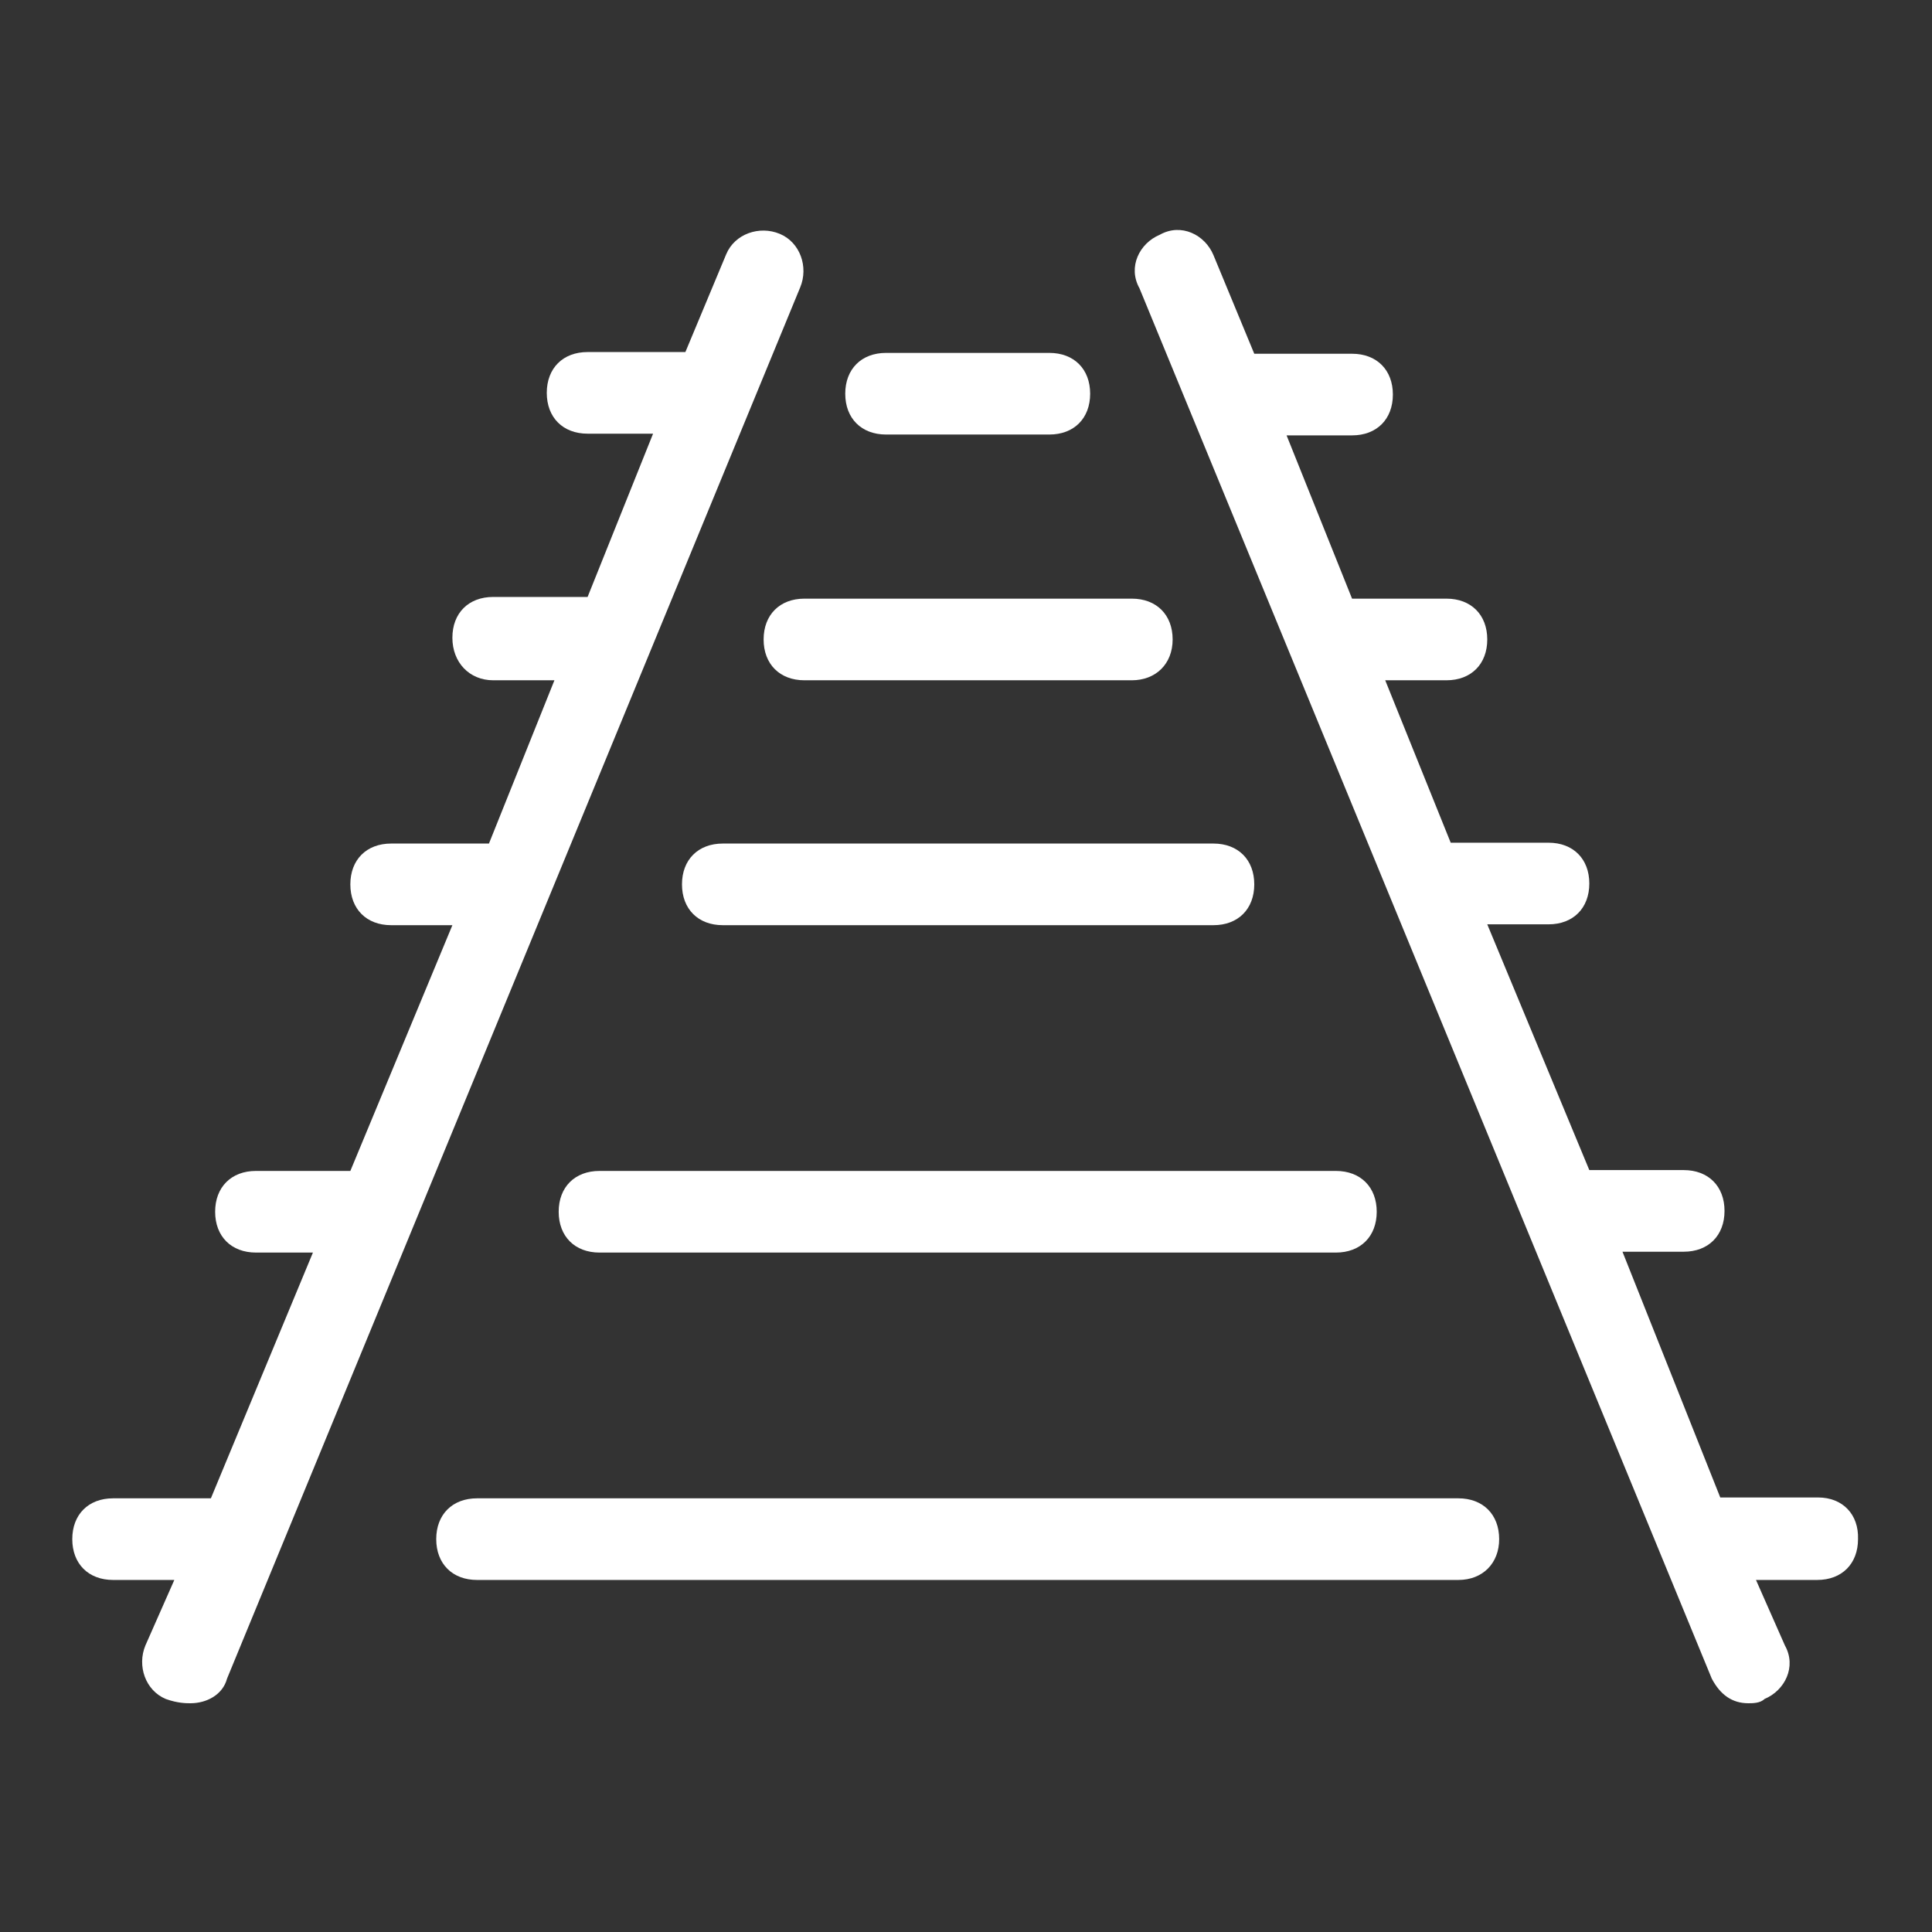
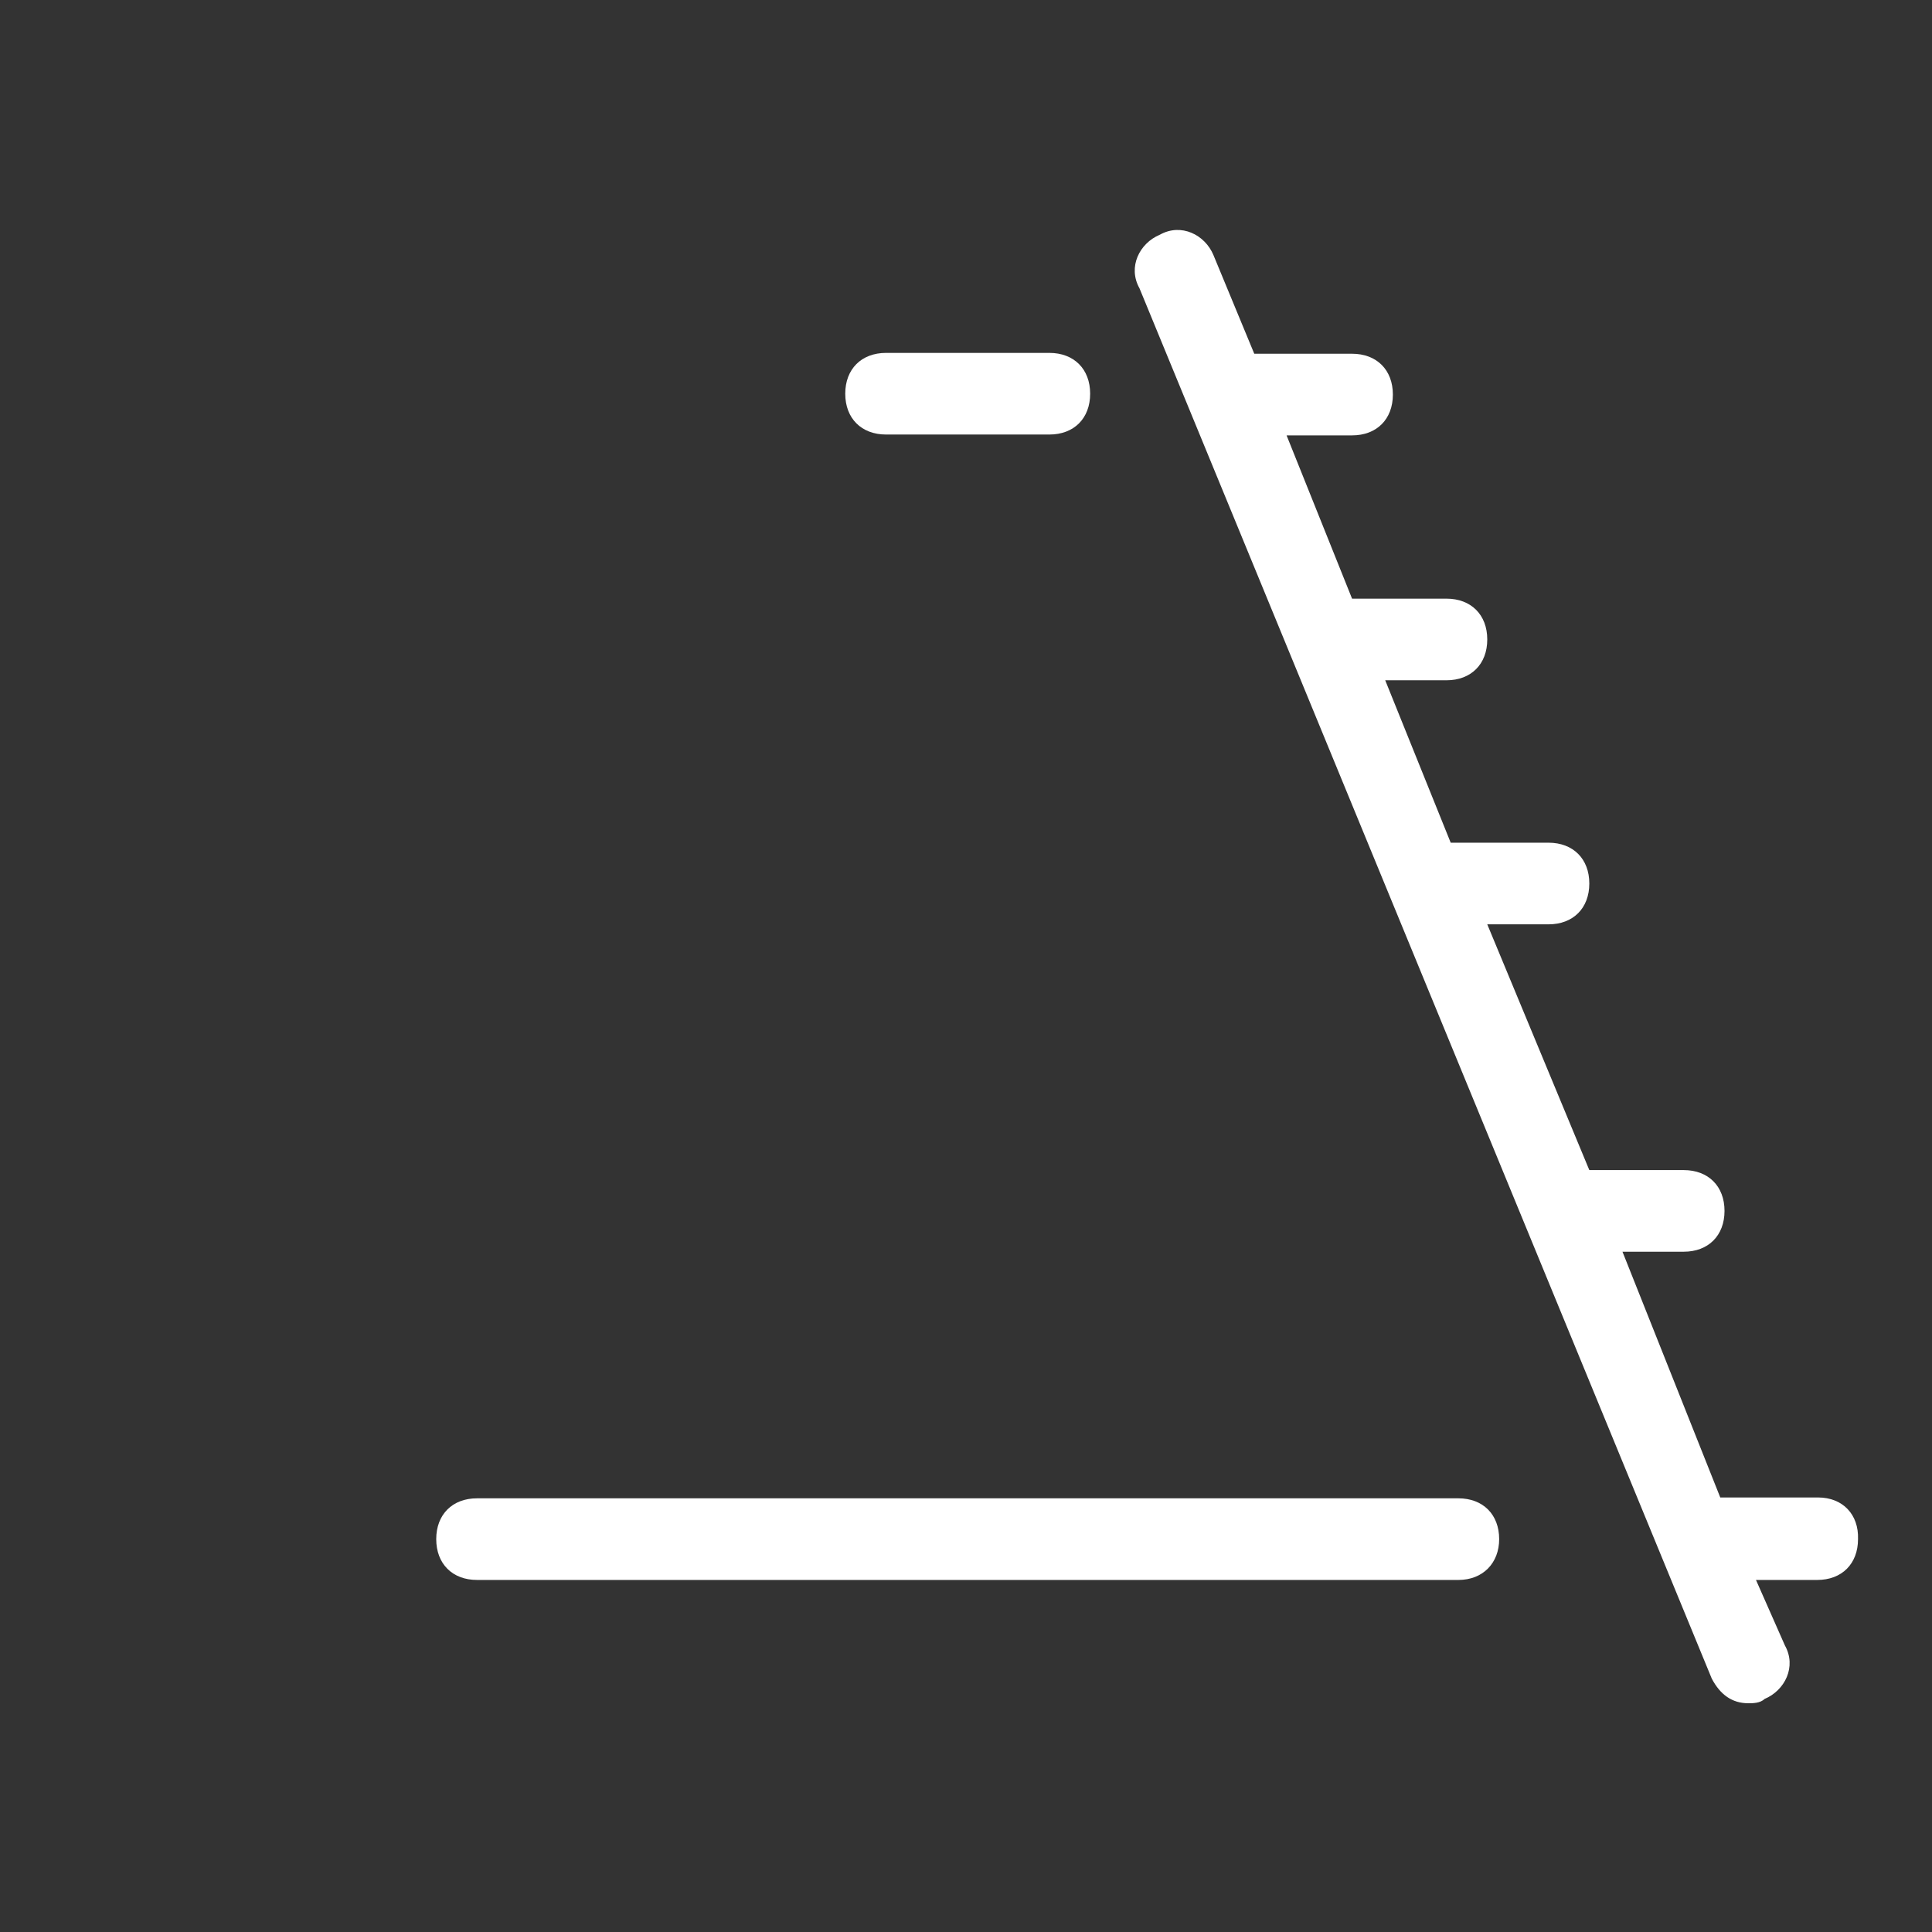
<svg xmlns="http://www.w3.org/2000/svg" version="1.1" id="DB_icon_sustainable_corporate" x="0px" y="0px" viewBox="0 0 227.2 227.2" style="enable-background:new 0 0 227.2 227.2;" xml:space="preserve">
  <rect x="0" y="0" width="227.2" height="227.2" fill="#333333" stroke="none" />
  <style type="text/css">
	.st0{fill:#FFFFFF;}
</style>
  <g>
-     <path class="st0" d="M157.1,147.3H70.5c-2.9,0-4.8-1.9-4.8-4.8s1.9-4.8,4.8-4.8h86.6c2.9,0,4.8,1.9,4.8,4.8S160,147.3,157.1,147.3z   " />
-     <path class="st0" d="M142.7,108.8H85c-2.9,0-4.8-1.9-4.8-4.8s1.9-4.8,4.8-4.8h57.7c2.9,0,4.8,1.9,4.8,4.8S145.6,108.8,142.7,108.8z   " />
-     <path class="st0" d="M133.1,80H94.6c-2.9,0-4.8-1.9-4.8-4.8s1.9-4.8,4.8-4.8h38.5c2.9,0,4.8,1.9,4.8,4.8S135.9,80,133.1,80z" />
    <path class="st0" d="M123.4,51.1h-19.2c-2.9,0-4.8-1.9-4.8-4.8s1.9-4.8,4.8-4.8h19.2c2.9,0,4.8,1.9,4.8,4.8S126.3,51.1,123.4,51.1z   " />
-     <path class="st0" d="M94.1,33.8c1-2.4,0-5.3-2.4-6.3c-2.4-1-5.3,0-6.3,2.4l-4.8,11.5H69.1c-2.9,0-4.8,1.9-4.8,4.8s1.9,4.8,4.8,4.8   h7.7l-7.7,19.2H58c-2.9,0-4.8,1.9-4.8,4.8S55.2,80,58,80h7.2l-7.7,19.2H46c-2.9,0-4.8,1.9-4.8,4.8s1.9,4.8,4.8,4.8h7.2l-12,28.9   H30.1c-2.9,0-4.8,1.9-4.8,4.8s1.9,4.8,4.8,4.8h6.7l-12,28.9H13.3c-2.9,0-4.8,1.9-4.8,4.8c0,2.9,1.9,4.8,4.8,4.8h7.2l-3.4,7.7   c-1,2.4,0,5.3,2.4,6.3c1.4,0.5,2.4,0.5,2.9,0.5c1.9,0,3.8-1,4.3-2.9L94.1,33.8z" />
    <path class="st0" d="M213.8,176.1h-11.5l-11.5-28.9h7.2c2.9,0,4.8-1.9,4.8-4.8s-1.9-4.8-4.8-4.8h-11.1l-12-28.9h7.2   c2.9,0,4.8-1.9,4.8-4.8s-1.9-4.8-4.8-4.8h-11.5L162.9,80h7.2c2.9,0,4.8-1.9,4.8-4.8s-1.9-4.8-4.8-4.8H159l-7.7-19.2h7.7   c2.9,0,4.8-1.9,4.8-4.8s-1.9-4.8-4.8-4.8h-11.5L142.7,30c-1-2.4-3.8-3.8-6.3-2.4c-2.4,1-3.8,3.8-2.4,6.3l67.3,163.5   c1,1.9,2.4,2.9,4.3,2.9c0.5,0,1.4,0,1.9-0.5c2.4-1,3.8-3.8,2.4-6.3l-3.4-7.7h7.2c2.9,0,4.8-1.9,4.8-4.8   C218.6,178.1,216.7,176.1,213.8,176.1z" />
    <path class="st0" d="M171.5,185.8H56.1c-2.9,0-4.8-1.9-4.8-4.8c0-2.9,1.9-4.8,4.8-4.8h115.4c2.9,0,4.8,1.9,4.8,4.8   C176.3,183.8,174.4,185.8,171.5,185.8z" />
  </g>
</svg>